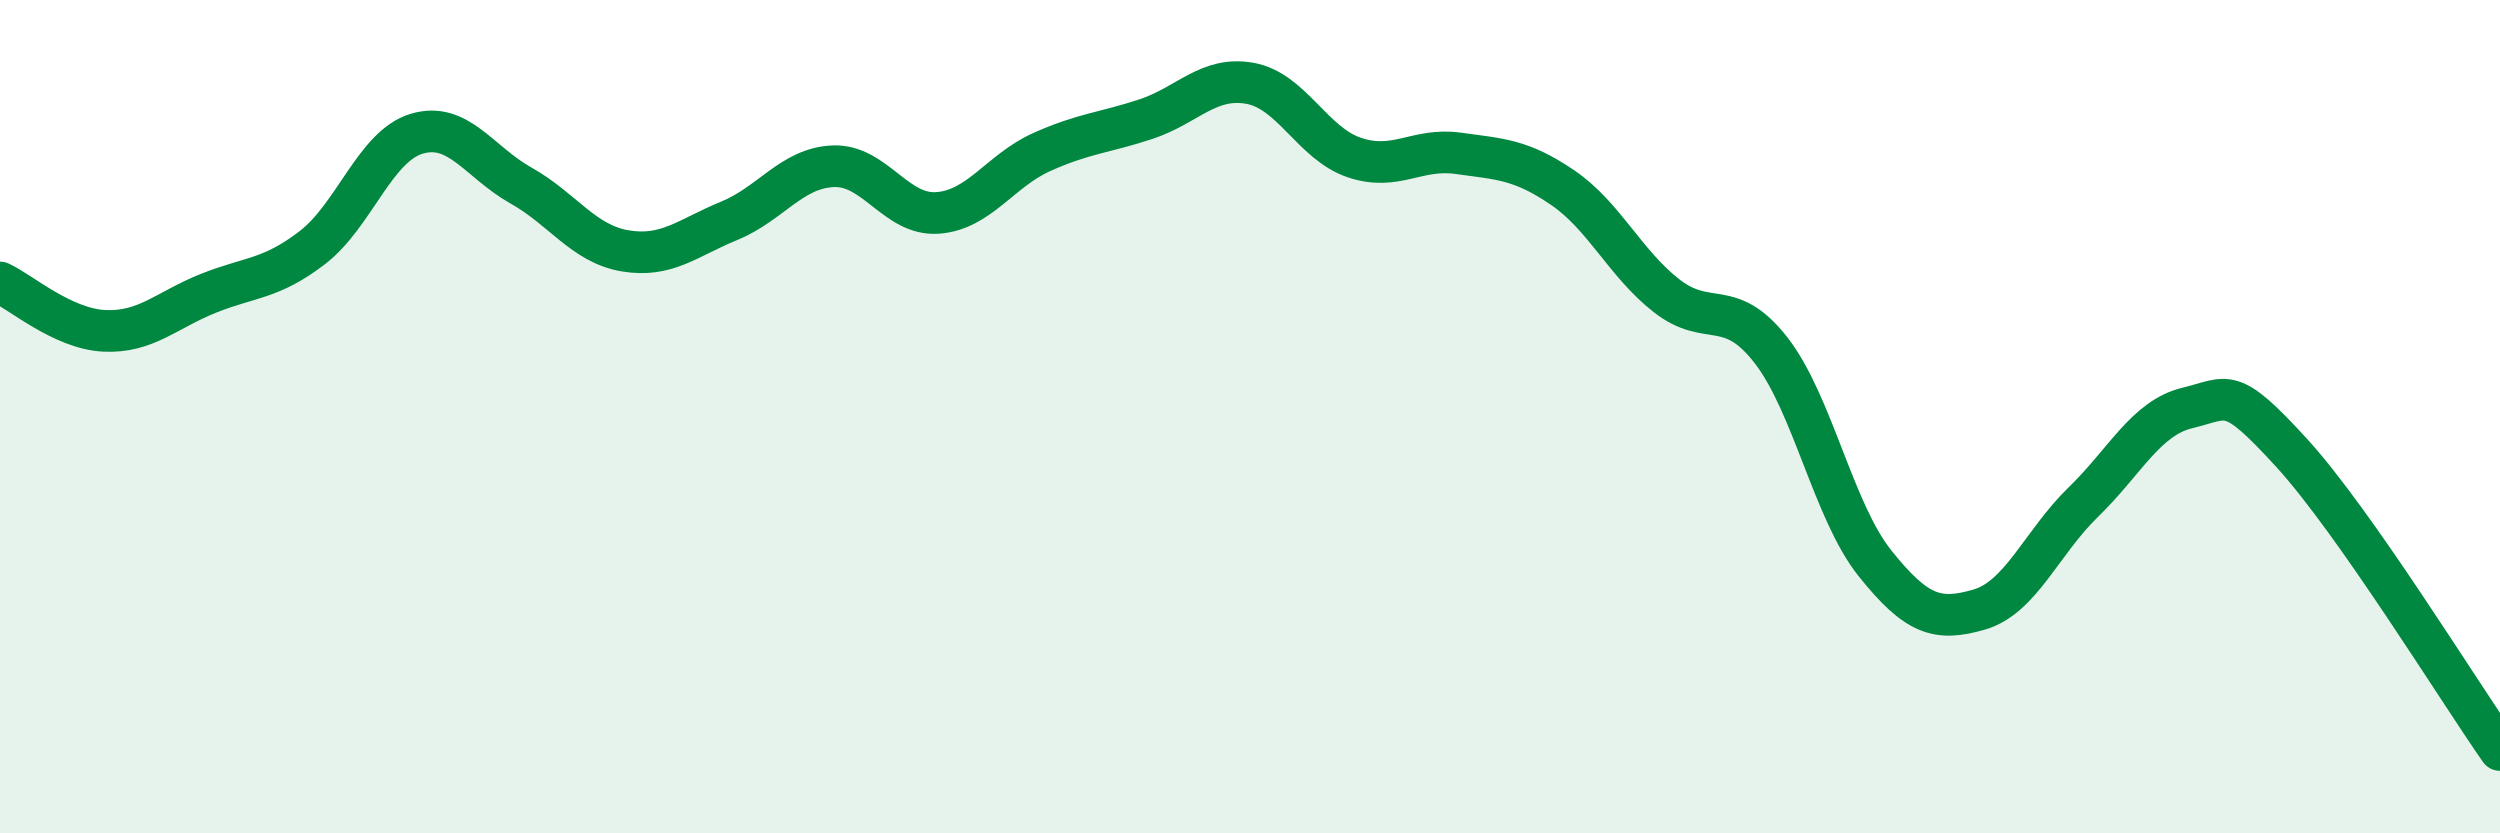
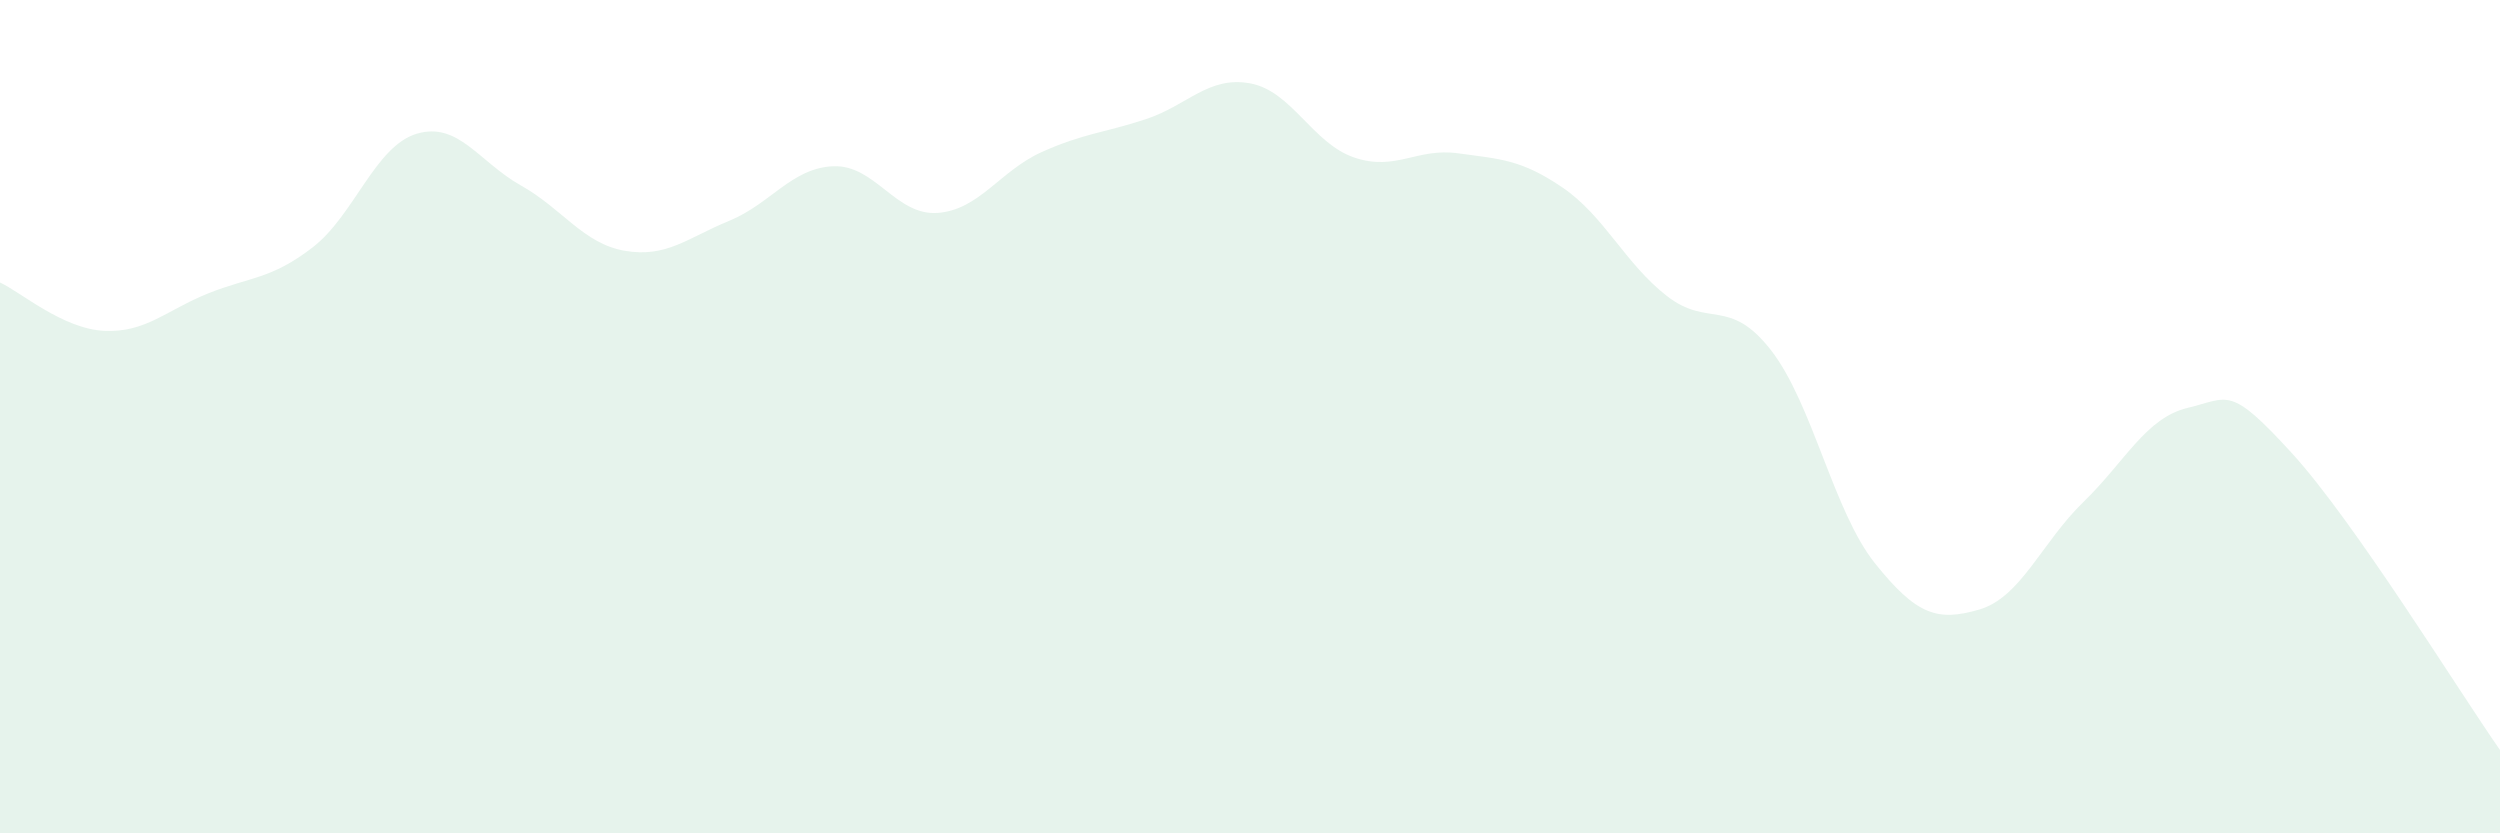
<svg xmlns="http://www.w3.org/2000/svg" width="60" height="20" viewBox="0 0 60 20">
  <path d="M 0,6.78 C 0.5,7.01 1.5,7.89 2.5,7.94 C 3.5,7.99 4,7.44 5,7.04 C 6,6.64 6.5,6.71 7.5,5.94 C 8.5,5.17 9,3.51 10,3.21 C 11,2.91 11.5,3.89 12.5,4.45 C 13.5,5.01 14,5.85 15,6.02 C 16,6.19 16.5,5.71 17.5,5.3 C 18.5,4.89 19,4.03 20,3.99 C 21,3.95 21.5,5.18 22.5,5.11 C 23.5,5.04 24,4.1 25,3.65 C 26,3.2 26.5,3.19 27.5,2.86 C 28.5,2.53 29,1.82 30,2 C 31,2.18 31.5,3.44 32.5,3.78 C 33.5,4.12 34,3.54 35,3.68 C 36,3.82 36.5,3.82 37.5,4.5 C 38.5,5.18 39,6.32 40,7.1 C 41,7.88 41.5,7.12 42.5,8.4 C 43.5,9.68 44,12.27 45,13.52 C 46,14.77 46.5,14.92 47.5,14.63 C 48.5,14.34 49,13.02 50,12.05 C 51,11.08 51.5,10.03 52.5,9.79 C 53.5,9.55 53.5,9.23 55,10.87 C 56.5,12.51 59,16.57 60,18L60 20L0 20Z" fill="#008740" opacity="0.1" stroke-linecap="round" stroke-linejoin="round" />
-   <path d="M 0,6.78 C 0.5,7.01 1.5,7.89 2.5,7.94 C 3.5,7.99 4,7.44 5,7.04 C 6,6.64 6.5,6.71 7.5,5.94 C 8.5,5.17 9,3.51 10,3.21 C 11,2.91 11.5,3.89 12.5,4.45 C 13.5,5.01 14,5.85 15,6.02 C 16,6.19 16.5,5.71 17.5,5.3 C 18.5,4.89 19,4.03 20,3.99 C 21,3.95 21.5,5.18 22.5,5.11 C 23.5,5.04 24,4.1 25,3.65 C 26,3.2 26.5,3.19 27.5,2.86 C 28.5,2.53 29,1.82 30,2 C 31,2.18 31.5,3.44 32.5,3.78 C 33.5,4.12 34,3.54 35,3.68 C 36,3.82 36.5,3.82 37.5,4.5 C 38.5,5.18 39,6.32 40,7.1 C 41,7.88 41.5,7.12 42.5,8.4 C 43.5,9.68 44,12.27 45,13.52 C 46,14.77 46.5,14.92 47.5,14.63 C 48.5,14.34 49,13.02 50,12.05 C 51,11.08 51.5,10.03 52.5,9.79 C 53.5,9.55 53.5,9.23 55,10.87 C 56.5,12.51 59,16.57 60,18" stroke="#008740" stroke-width="1" fill="none" stroke-linecap="round" stroke-linejoin="round" />
</svg>